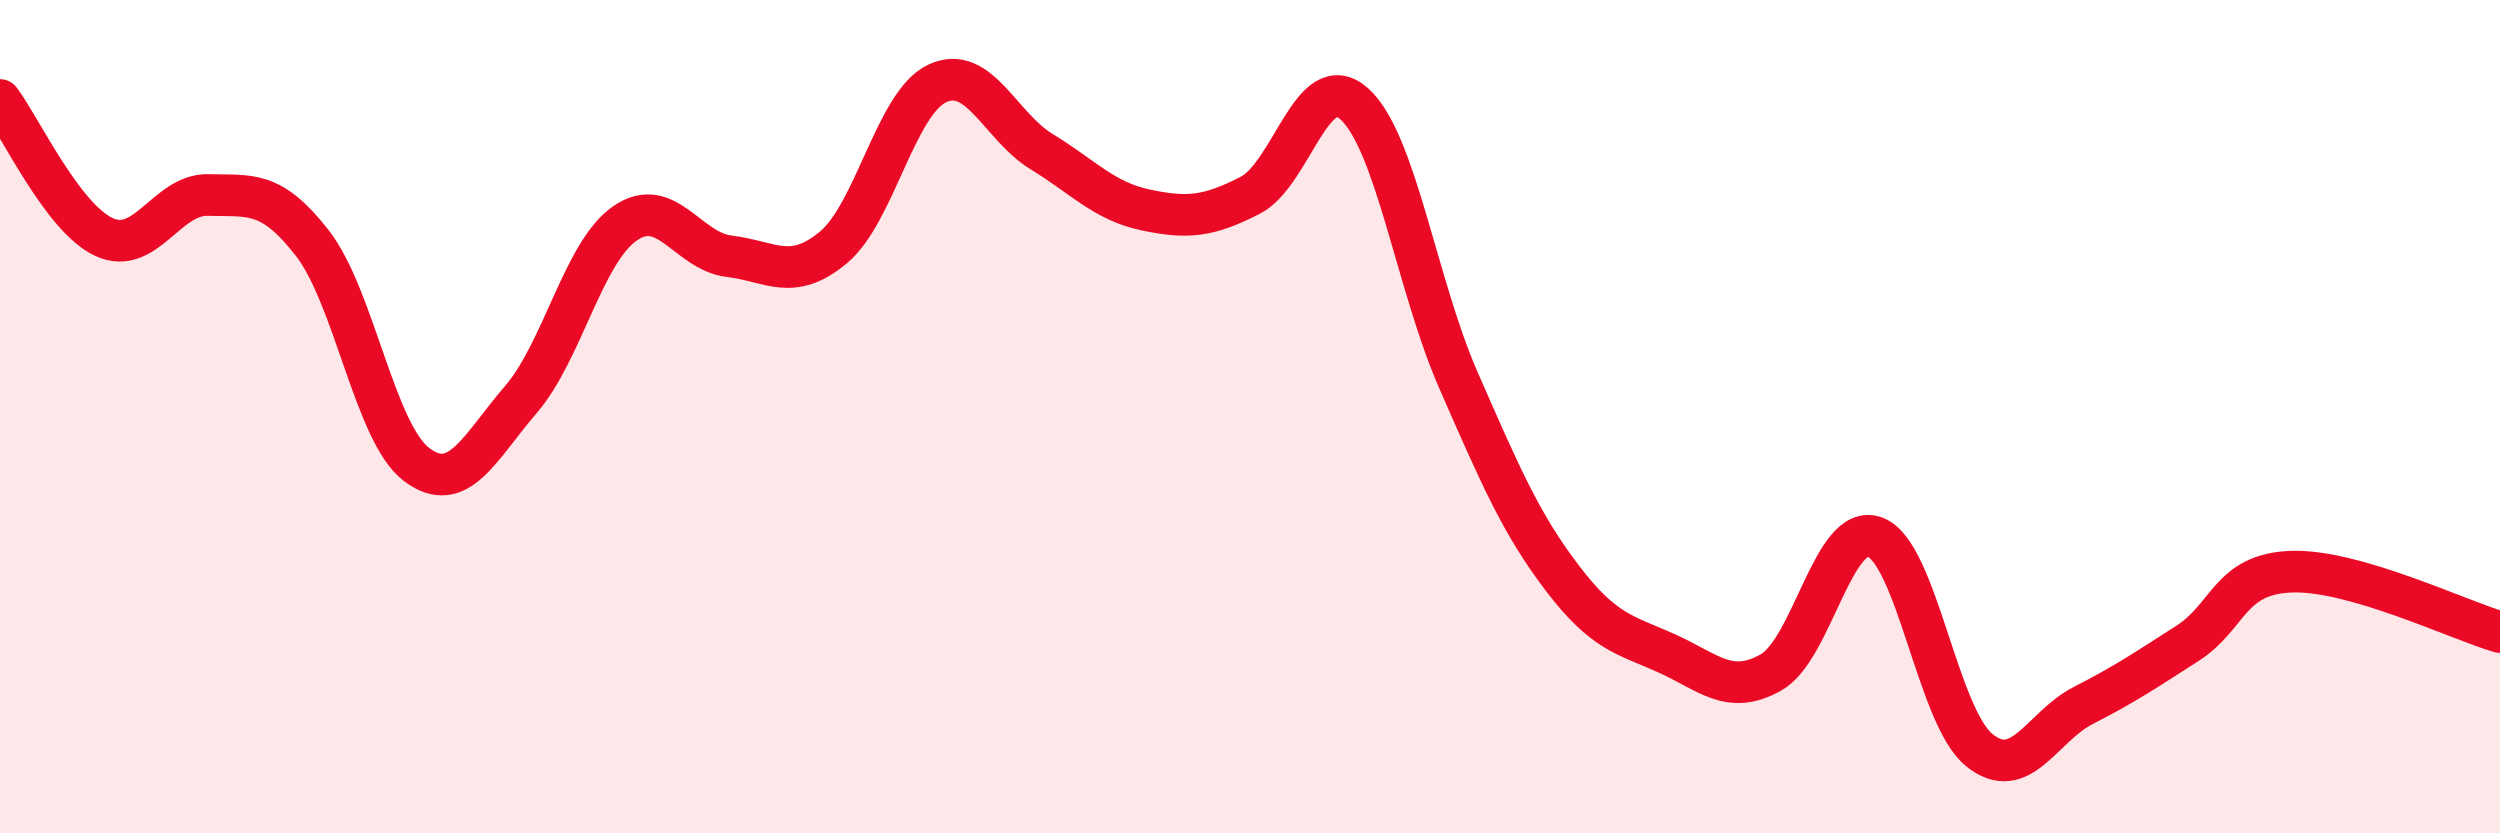
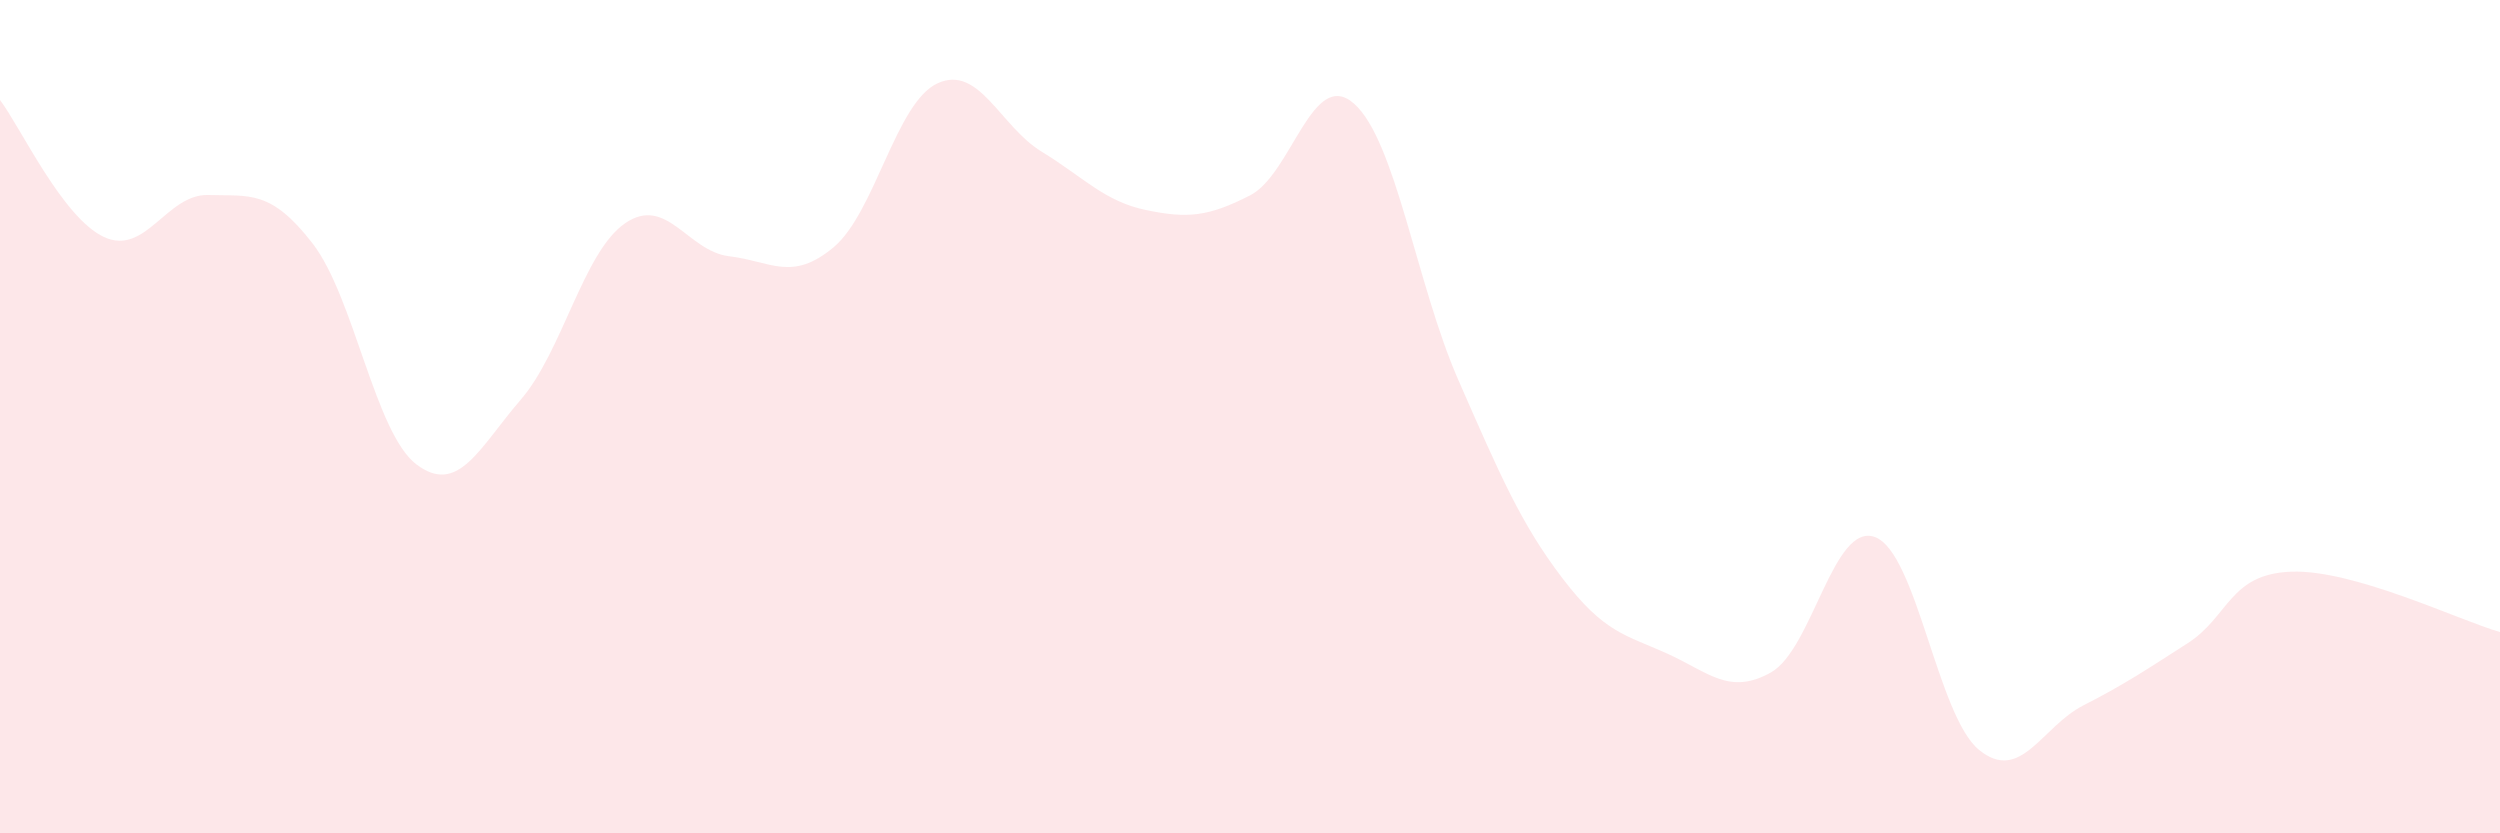
<svg xmlns="http://www.w3.org/2000/svg" width="60" height="20" viewBox="0 0 60 20">
  <path d="M 0,2.4 C 0.5,3.06 1.5,5.23 2.5,5.69 C 3.5,6.15 4,4.65 5,4.68 C 6,4.71 6.5,4.55 7.5,5.84 C 8.5,7.13 9,10.4 10,11.15 C 11,11.9 11.5,10.75 12.5,9.59 C 13.5,8.43 14,6.05 15,5.36 C 16,4.67 16.5,6.03 17.5,6.15 C 18.5,6.27 19,6.77 20,5.94 C 21,5.11 21.5,2.46 22.5,2 C 23.5,1.54 24,3.03 25,3.64 C 26,4.25 26.5,4.83 27.5,5.04 C 28.5,5.25 29,5.2 30,4.69 C 31,4.18 31.5,1.6 32.5,2.49 C 33.5,3.38 34,6.84 35,9.12 C 36,11.4 36.5,12.57 37.5,13.88 C 38.5,15.19 39,15.23 40,15.68 C 41,16.13 41.5,16.7 42.5,16.14 C 43.5,15.58 44,12.52 45,12.89 C 46,13.26 46.5,17.19 47.5,18 C 48.5,18.81 49,17.44 50,16.93 C 51,16.42 51.5,16.08 52.5,15.44 C 53.5,14.8 53.5,13.77 55,13.72 C 56.5,13.67 59,14.88 60,15.17L60 20L0 20Z" fill="#EB0A25" opacity="0.1" stroke-linecap="round" stroke-linejoin="round" />
-   <path d="M 0,2.4 C 0.5,3.06 1.5,5.23 2.5,5.69 C 3.5,6.15 4,4.65 5,4.68 C 6,4.71 6.5,4.55 7.5,5.84 C 8.5,7.13 9,10.4 10,11.15 C 11,11.9 11.5,10.75 12.5,9.59 C 13.5,8.43 14,6.05 15,5.36 C 16,4.67 16.5,6.03 17.5,6.15 C 18.5,6.27 19,6.77 20,5.94 C 21,5.11 21.5,2.46 22.5,2 C 23.5,1.54 24,3.03 25,3.64 C 26,4.25 26.5,4.83 27.5,5.04 C 28.5,5.25 29,5.2 30,4.69 C 31,4.18 31.5,1.6 32.5,2.49 C 33.5,3.38 34,6.84 35,9.12 C 36,11.4 36.5,12.57 37.5,13.88 C 38.5,15.19 39,15.23 40,15.68 C 41,16.13 41.5,16.7 42.5,16.14 C 43.5,15.58 44,12.52 45,12.89 C 46,13.26 46.5,17.19 47.5,18 C 48.5,18.81 49,17.44 50,16.93 C 51,16.42 51.5,16.08 52.5,15.44 C 53.5,14.8 53.5,13.77 55,13.72 C 56.5,13.67 59,14.88 60,15.17" stroke="#EB0A25" stroke-width="1" fill="none" stroke-linecap="round" stroke-linejoin="round" />
</svg>